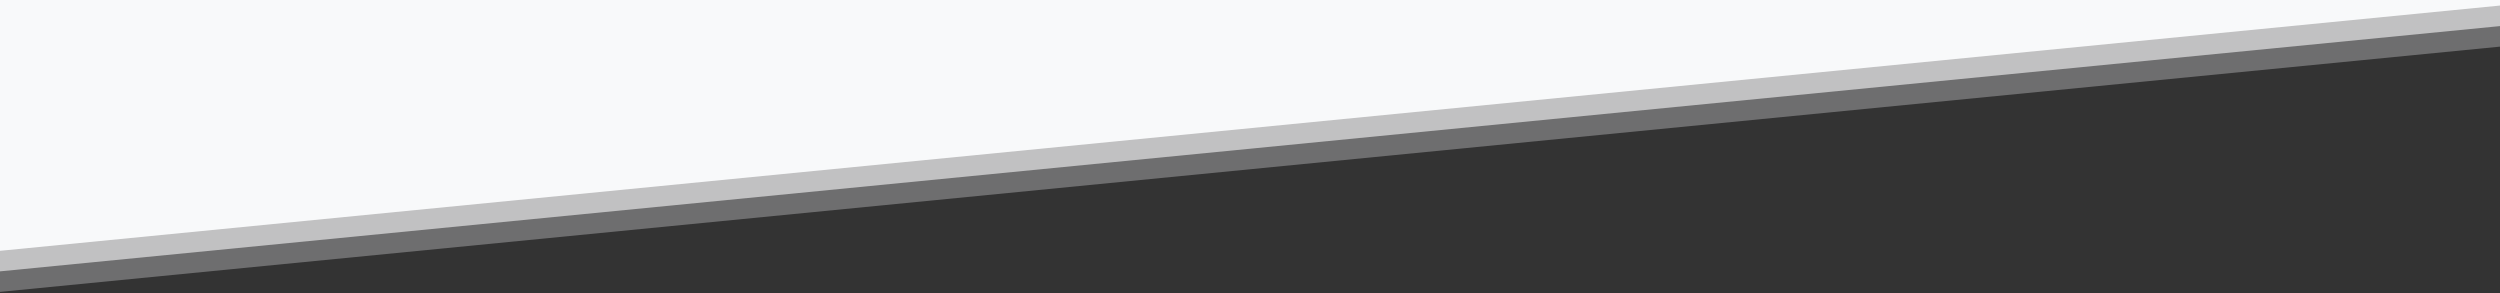
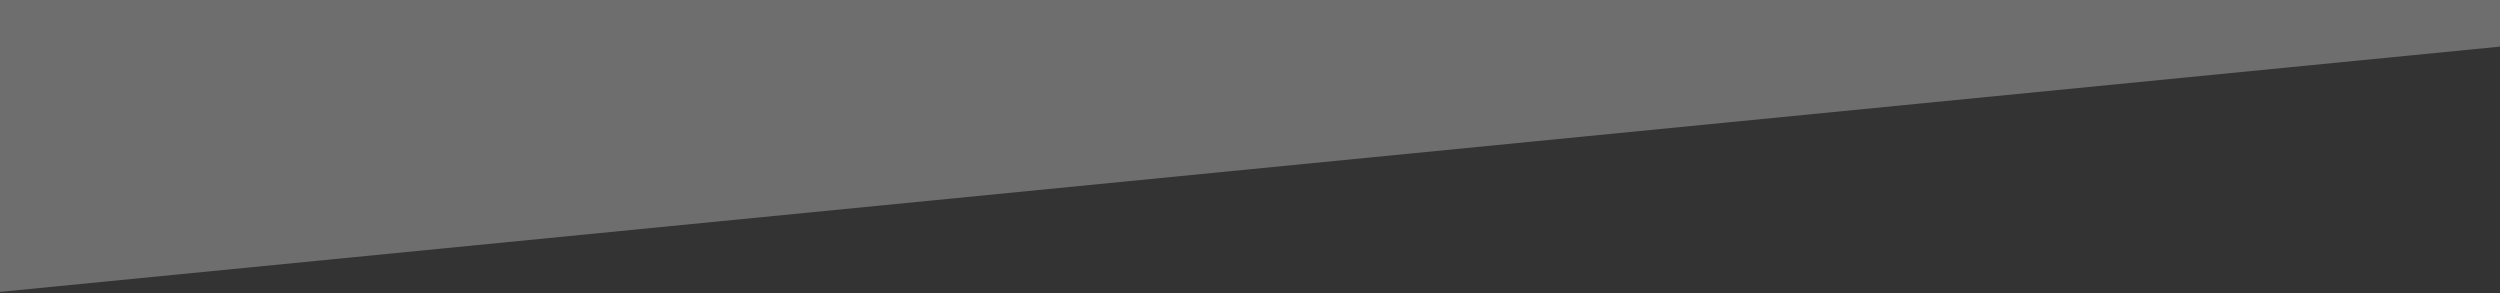
<svg xmlns="http://www.w3.org/2000/svg" fill="none" height="168" viewBox="0 0 1433 168" width="1433">
  <rect x="0" y="0" width="1433" height="168" fill="#333333" stroke="none" />
  <g clip-path="url(#clip0)">
    <path d="M1433 26.727L-7 168V-0.351H1433V26.727Z" fill="#F8F9FA" fill-opacity="0.3" />
-     <path d="M1433 14.954L-7 156.227V-0.351H1433V14.954Z" fill="#F8F9FA" fill-opacity="0.6" />
-     <path d="M1433 3.181L-7 144.454V-0.351H1433V3.181Z" fill="#F8F9FA" />
  </g>
  <defs>
    <clipPath id="clip0">
      <rect fill="white" height="168.351" transform="translate(1433 168) rotate(-180)" width="1440" />
    </clipPath>
  </defs>
</svg>